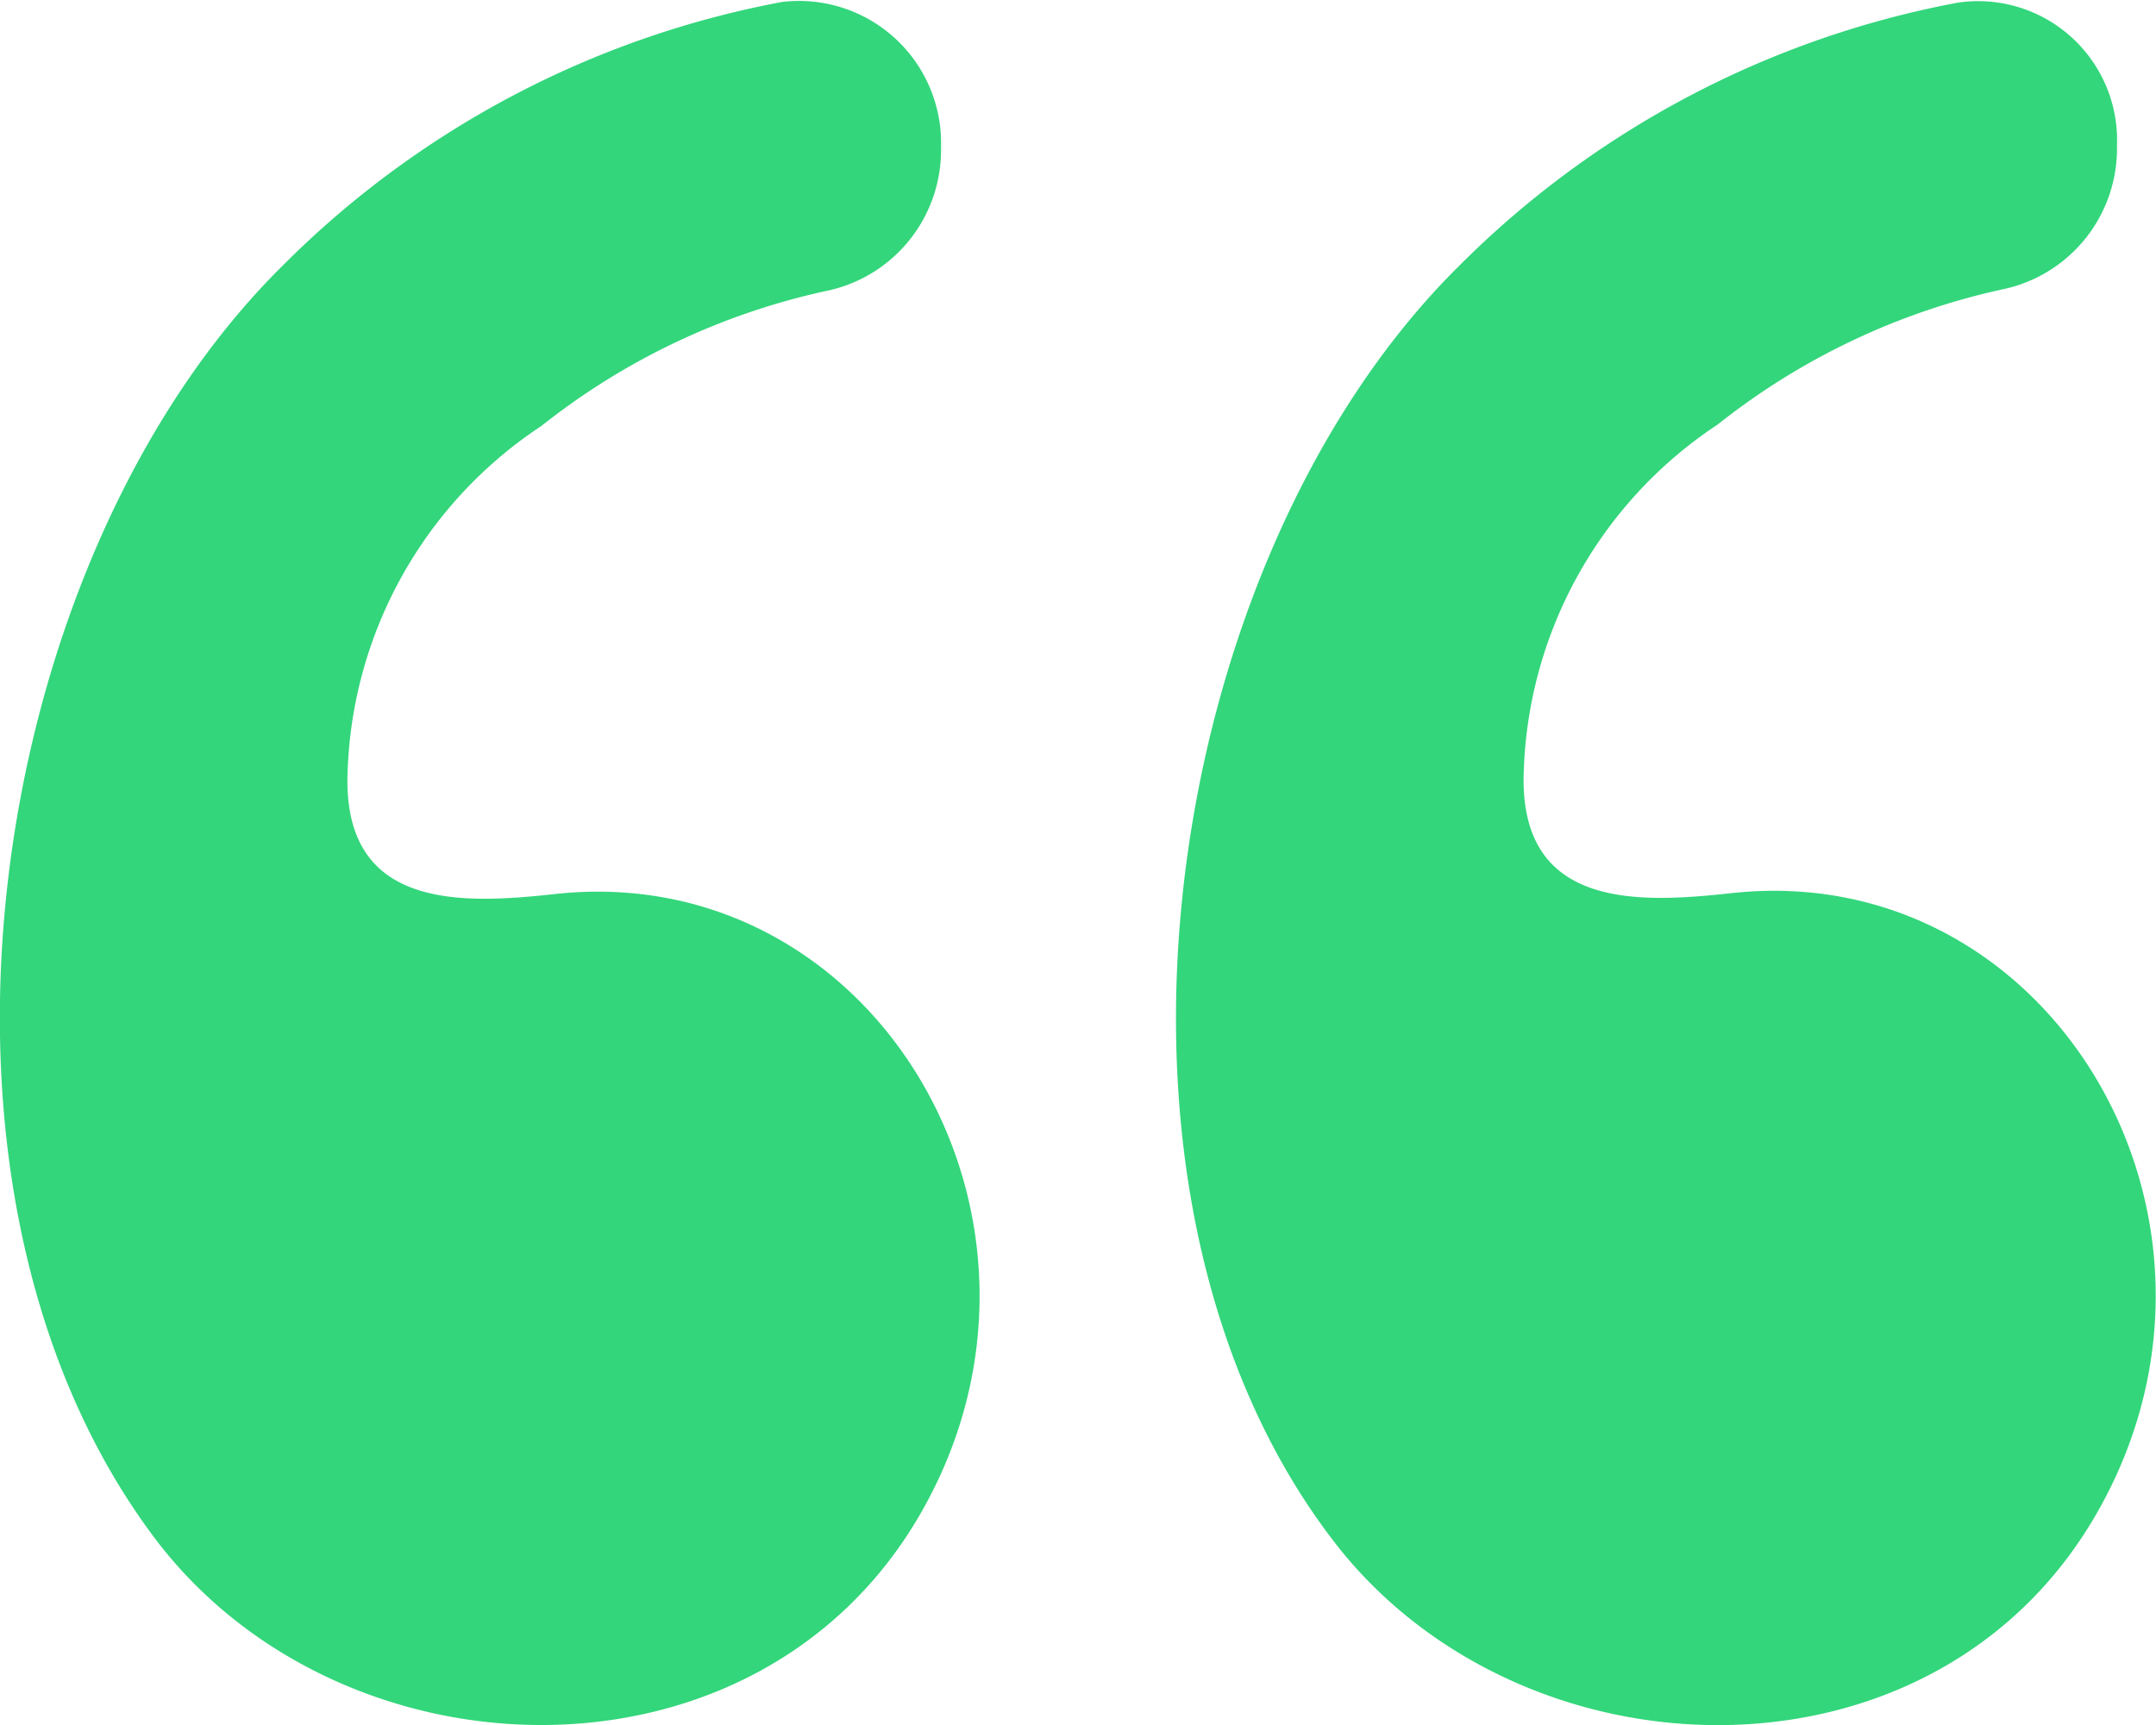
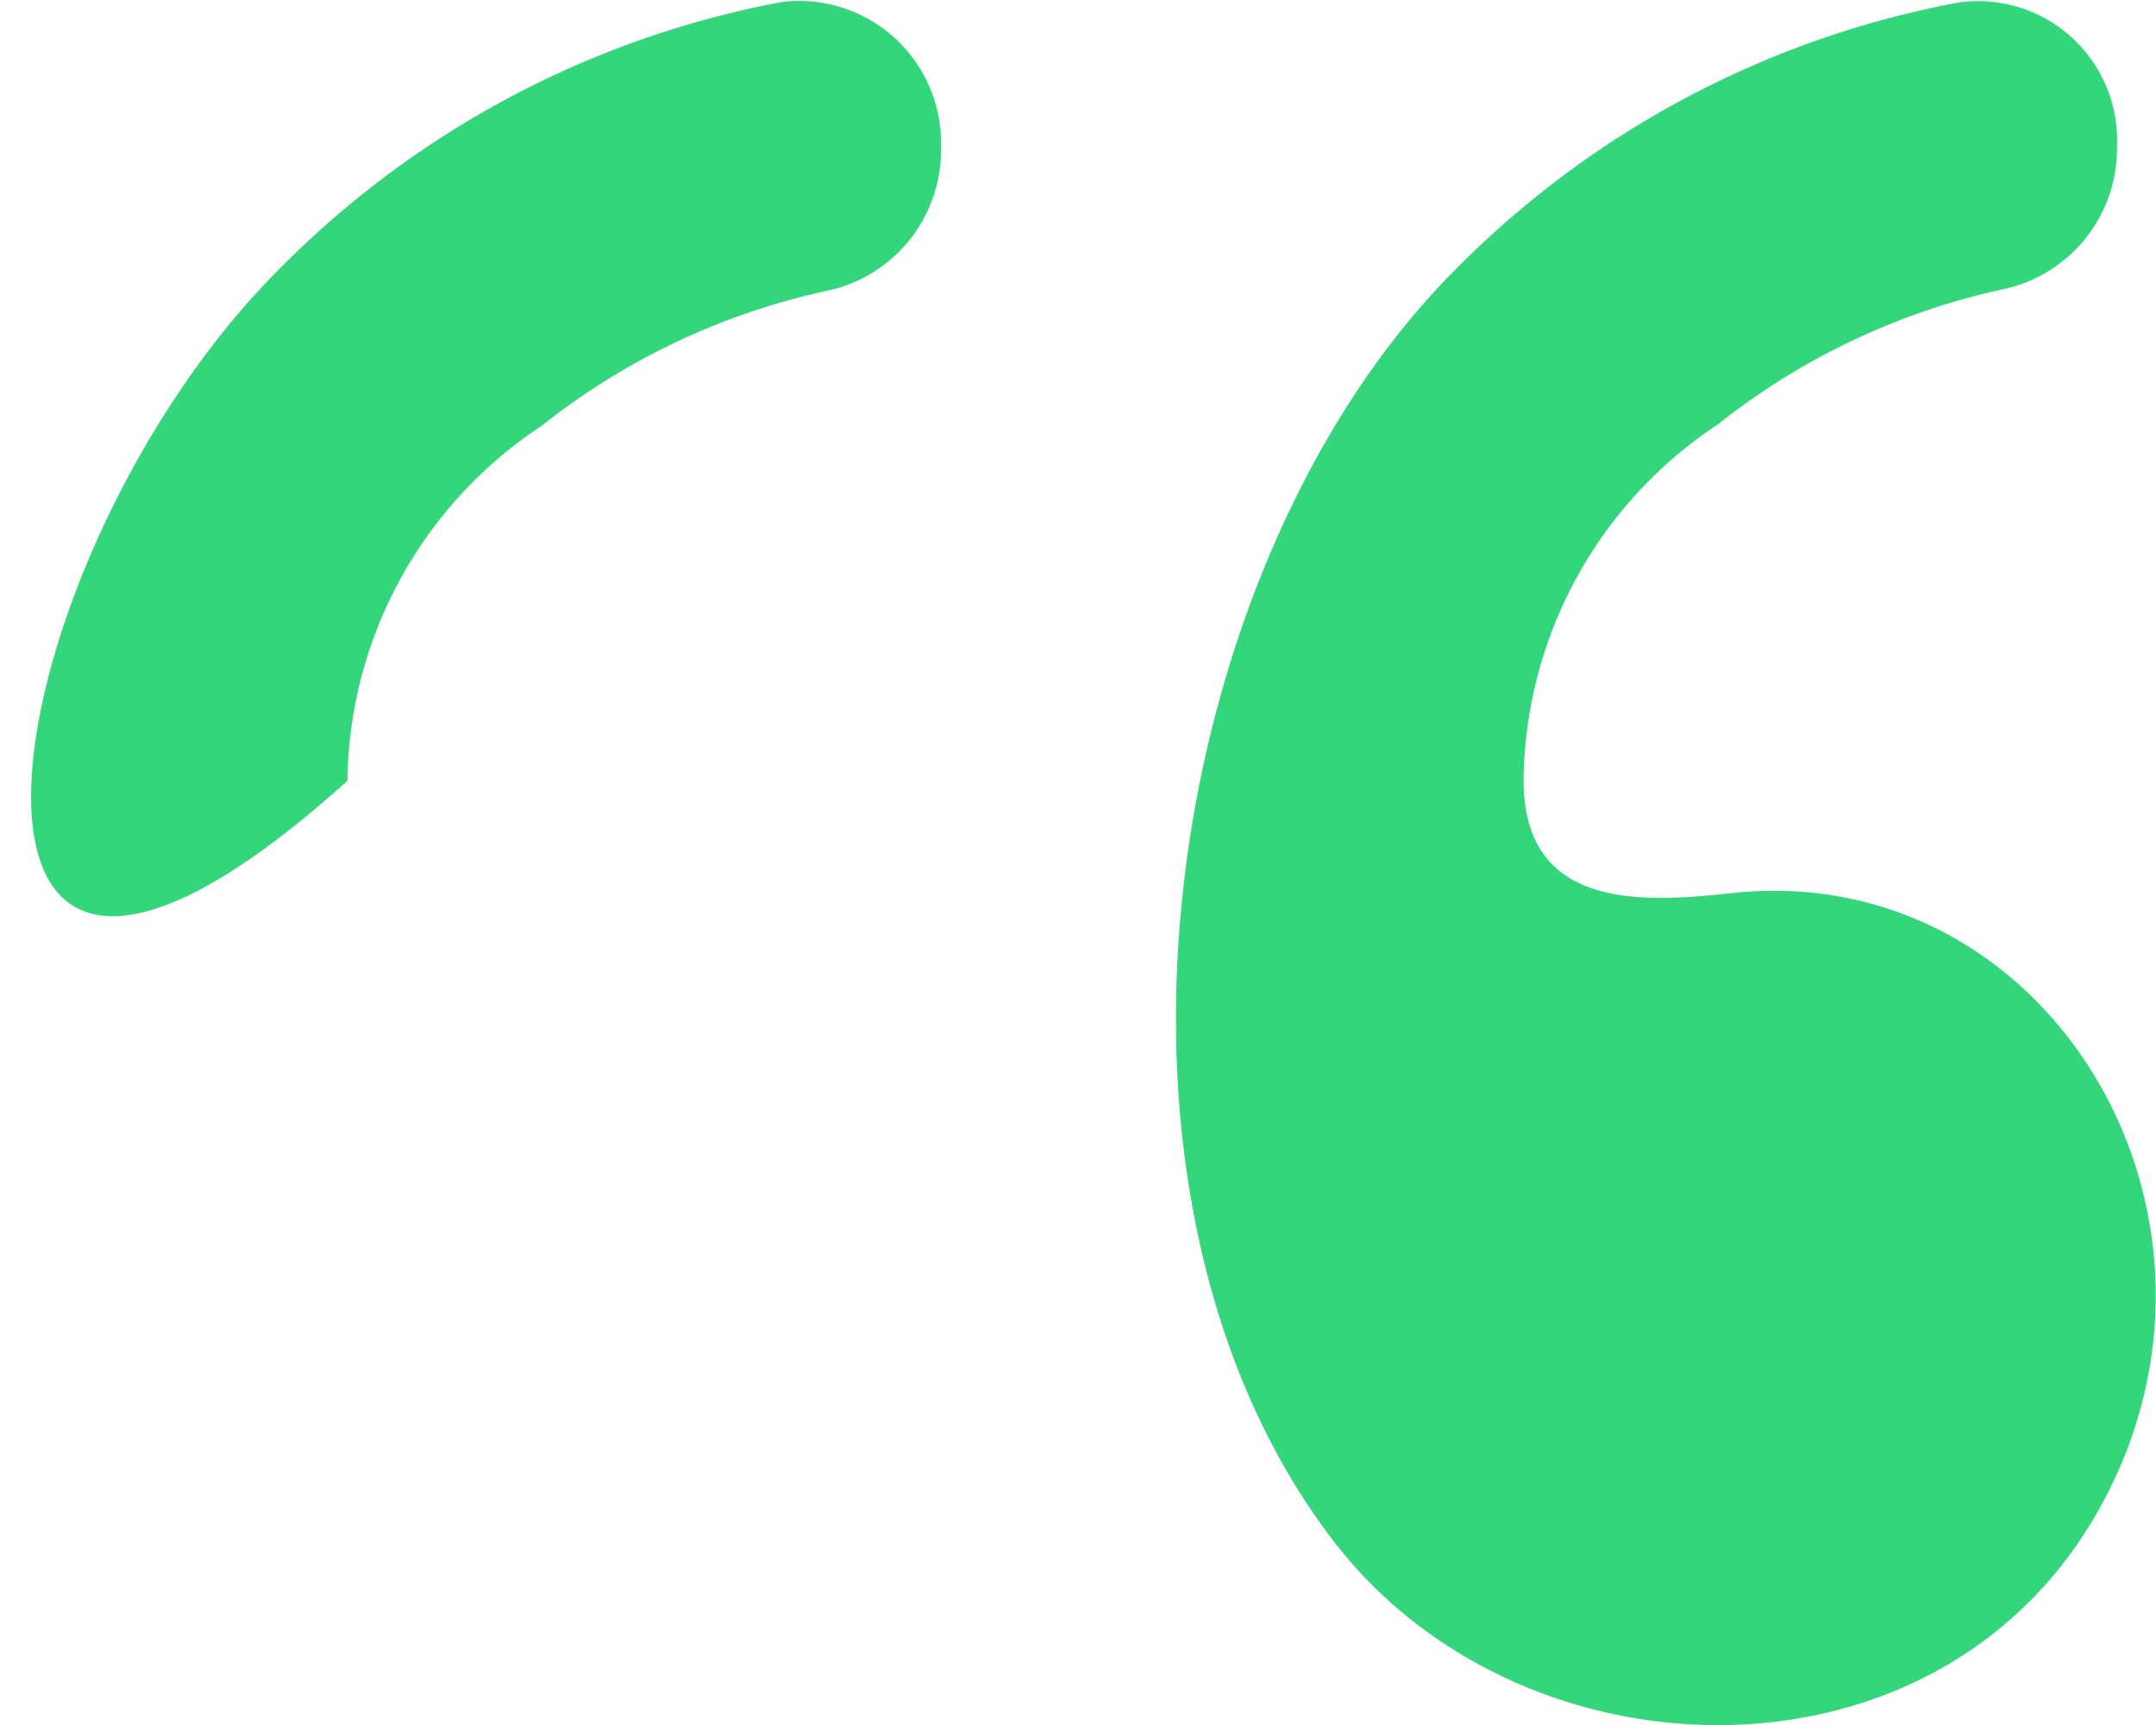
<svg xmlns="http://www.w3.org/2000/svg" width="20px" height="16px" viewBox="0 0 30 24">
  <defs>
    <style>
            .quote-fill {
            fill: #33d67b;
            fill-rule: evenodd;
            }
        </style>
  </defs>
  <g id="Layer_2" data-name="Layer 2">
    <g id="Layer_1-2" data-name="Layer 1">
-       <path id="Shape" class="quote-fill" d="M29.457,2.027h0A2,2,0,0,1,27.9,4.018a9.7,9.7,0,0,0-4,1.889,6.01,6.01,0,0,0-2.7,4.943c0,1.786,1.592,1.717,2.86,1.58,4.484-.515,7.474,4.566,5.1,8.651C26.89,25,21.17,24.823,18.57,21.459c-3.737-4.841-2.437-13.63,1.723-17.75A13.241,13.241,0,0,1,27.248.036,1.934,1.934,0,0,1,29.457,2.027Zm-16.363.024h0a2,2,0,0,1-1.56,1.989,9.683,9.683,0,0,0-4,1.886,6,6,0,0,0-2.7,4.938c0,1.784,1.593,1.715,2.86,1.578,4.485-.514,7.475,4.561,5.1,8.642-2.275,3.91-7.994,3.739-10.594.378C-1.531,16.592-.231,7.812,3.929,3.7A13.247,13.247,0,0,1,10.884.027,1.977,1.977,0,0,1,13.094,2.051Z" />
+       <path id="Shape" class="quote-fill" d="M29.457,2.027h0A2,2,0,0,1,27.9,4.018a9.7,9.7,0,0,0-4,1.889,6.01,6.01,0,0,0-2.7,4.943c0,1.786,1.592,1.717,2.86,1.58,4.484-.515,7.474,4.566,5.1,8.651C26.89,25,21.17,24.823,18.57,21.459c-3.737-4.841-2.437-13.63,1.723-17.75A13.241,13.241,0,0,1,27.248.036,1.934,1.934,0,0,1,29.457,2.027Zm-16.363.024h0a2,2,0,0,1-1.56,1.989,9.683,9.683,0,0,0-4,1.886,6,6,0,0,0-2.7,4.938C-1.531,16.592-.231,7.812,3.929,3.7A13.247,13.247,0,0,1,10.884.027,1.977,1.977,0,0,1,13.094,2.051Z" />
    </g>
  </g>
</svg>